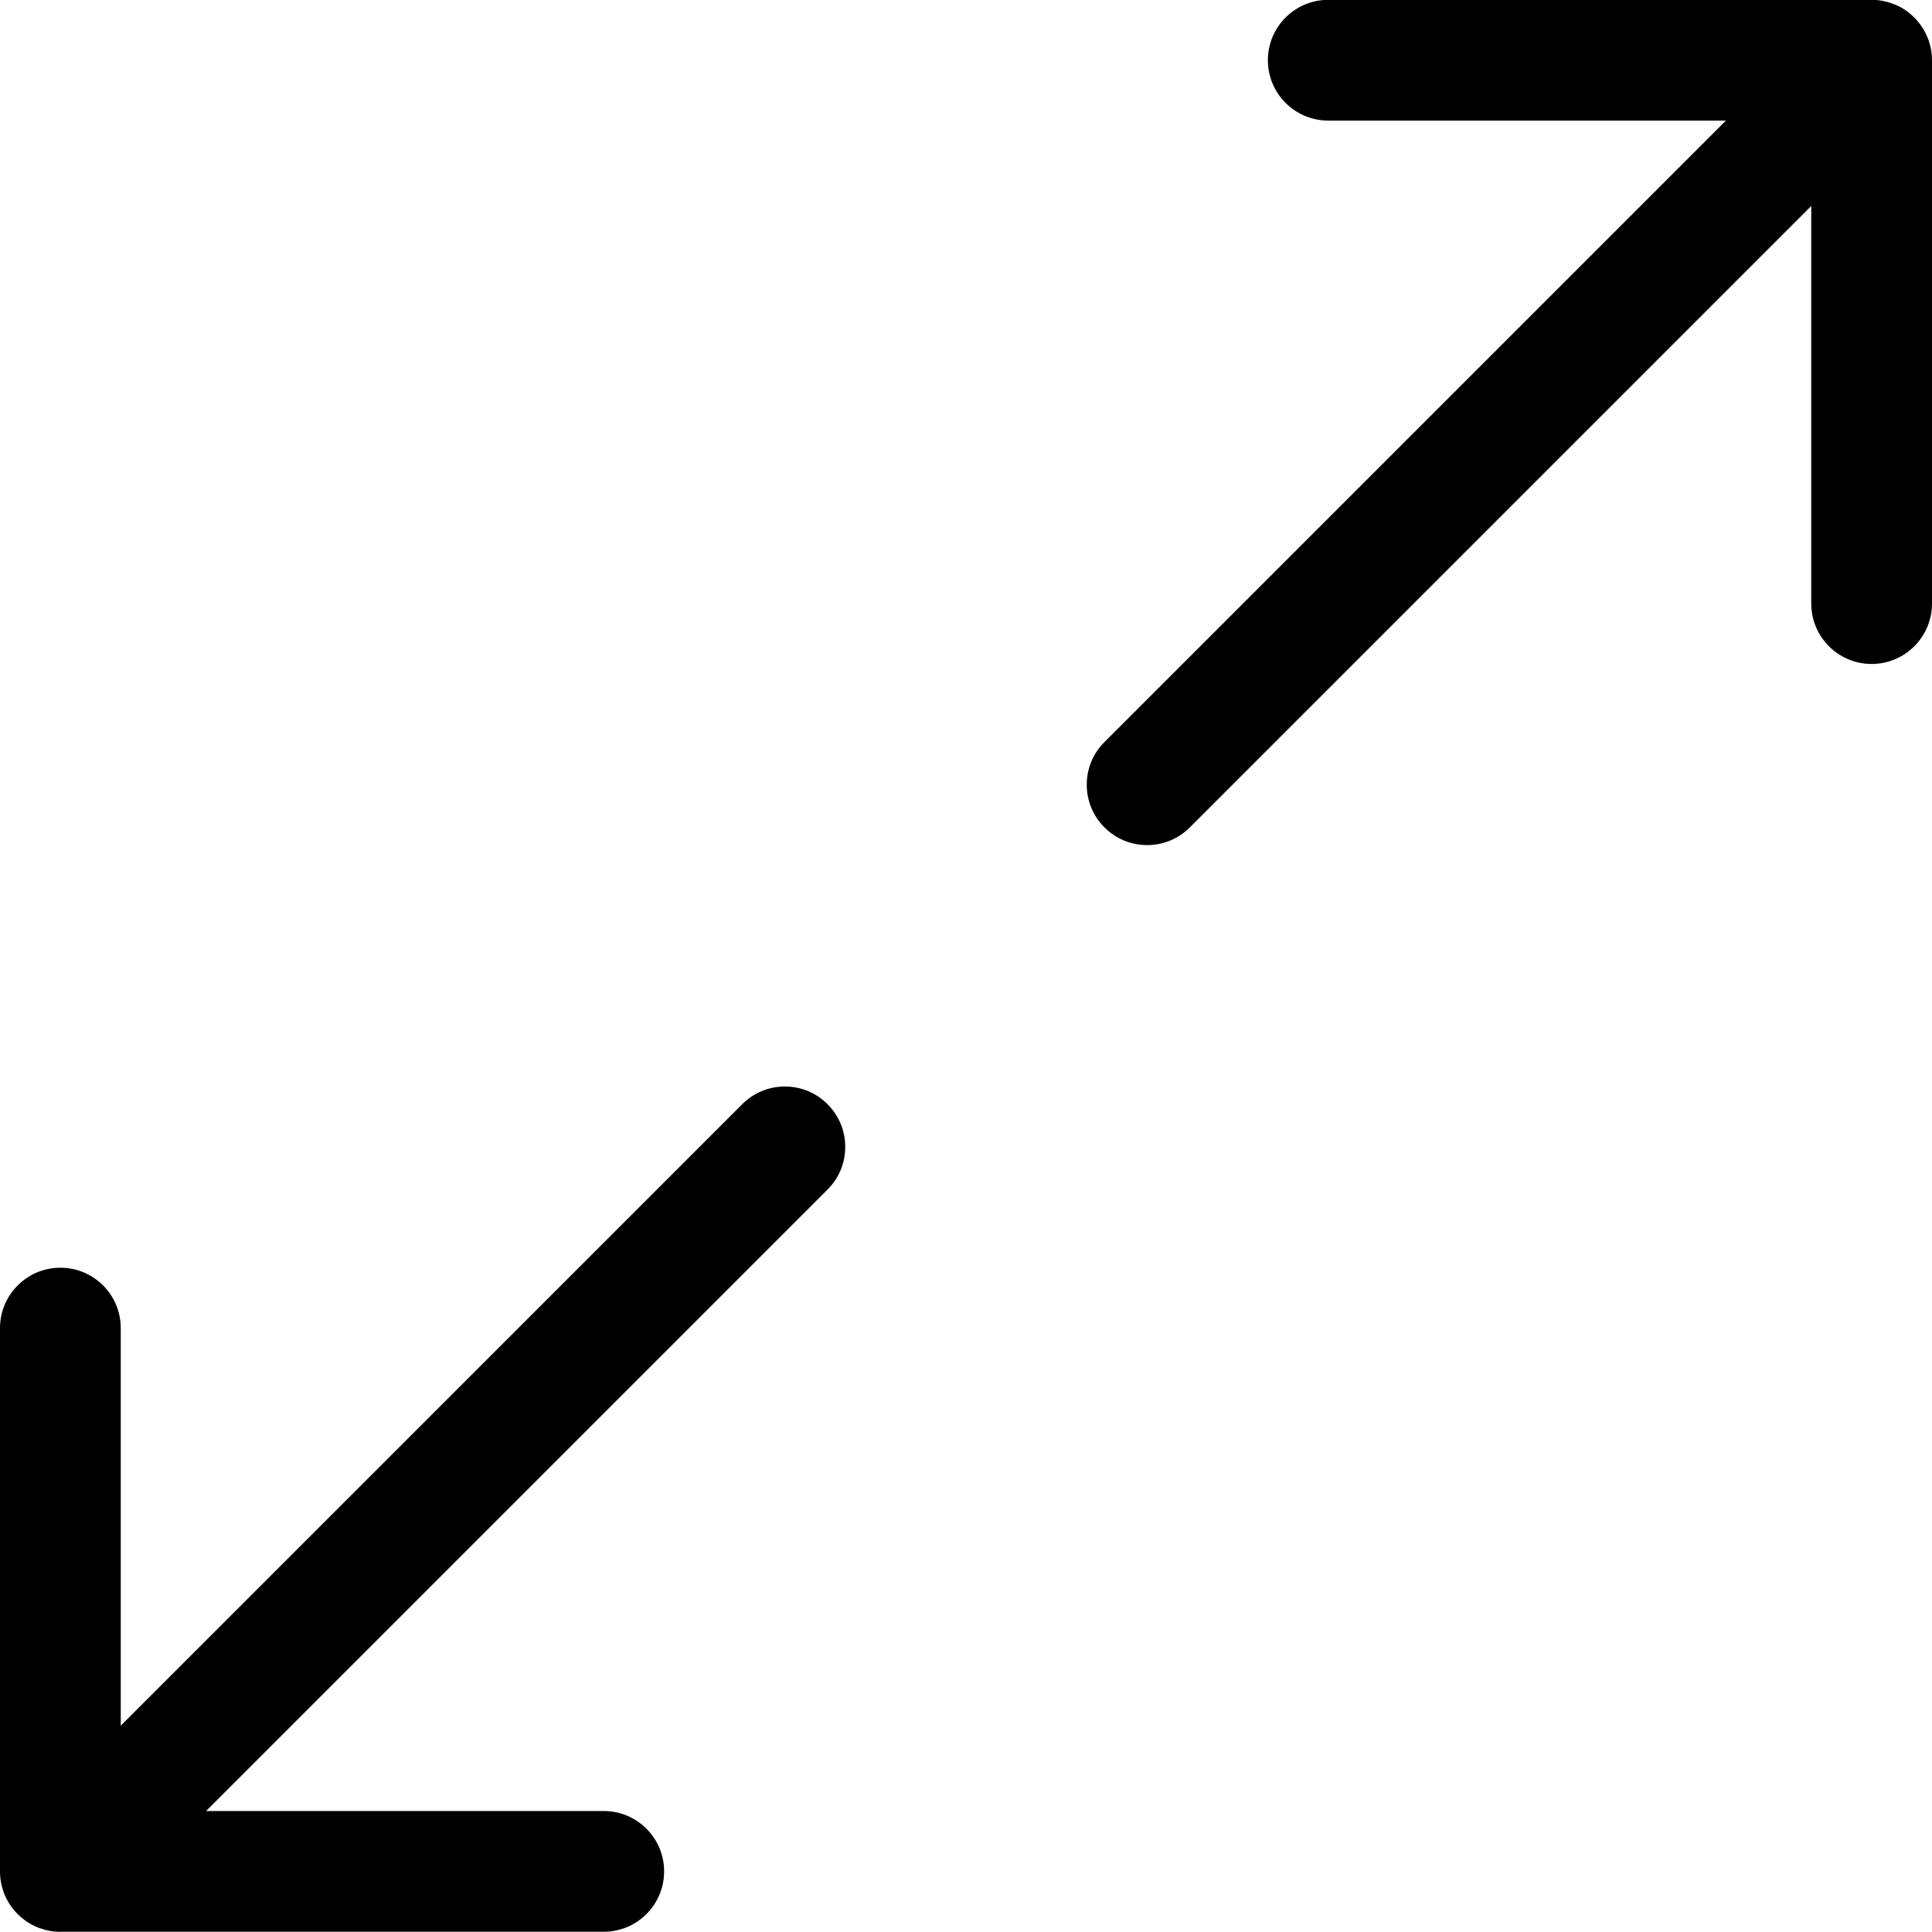
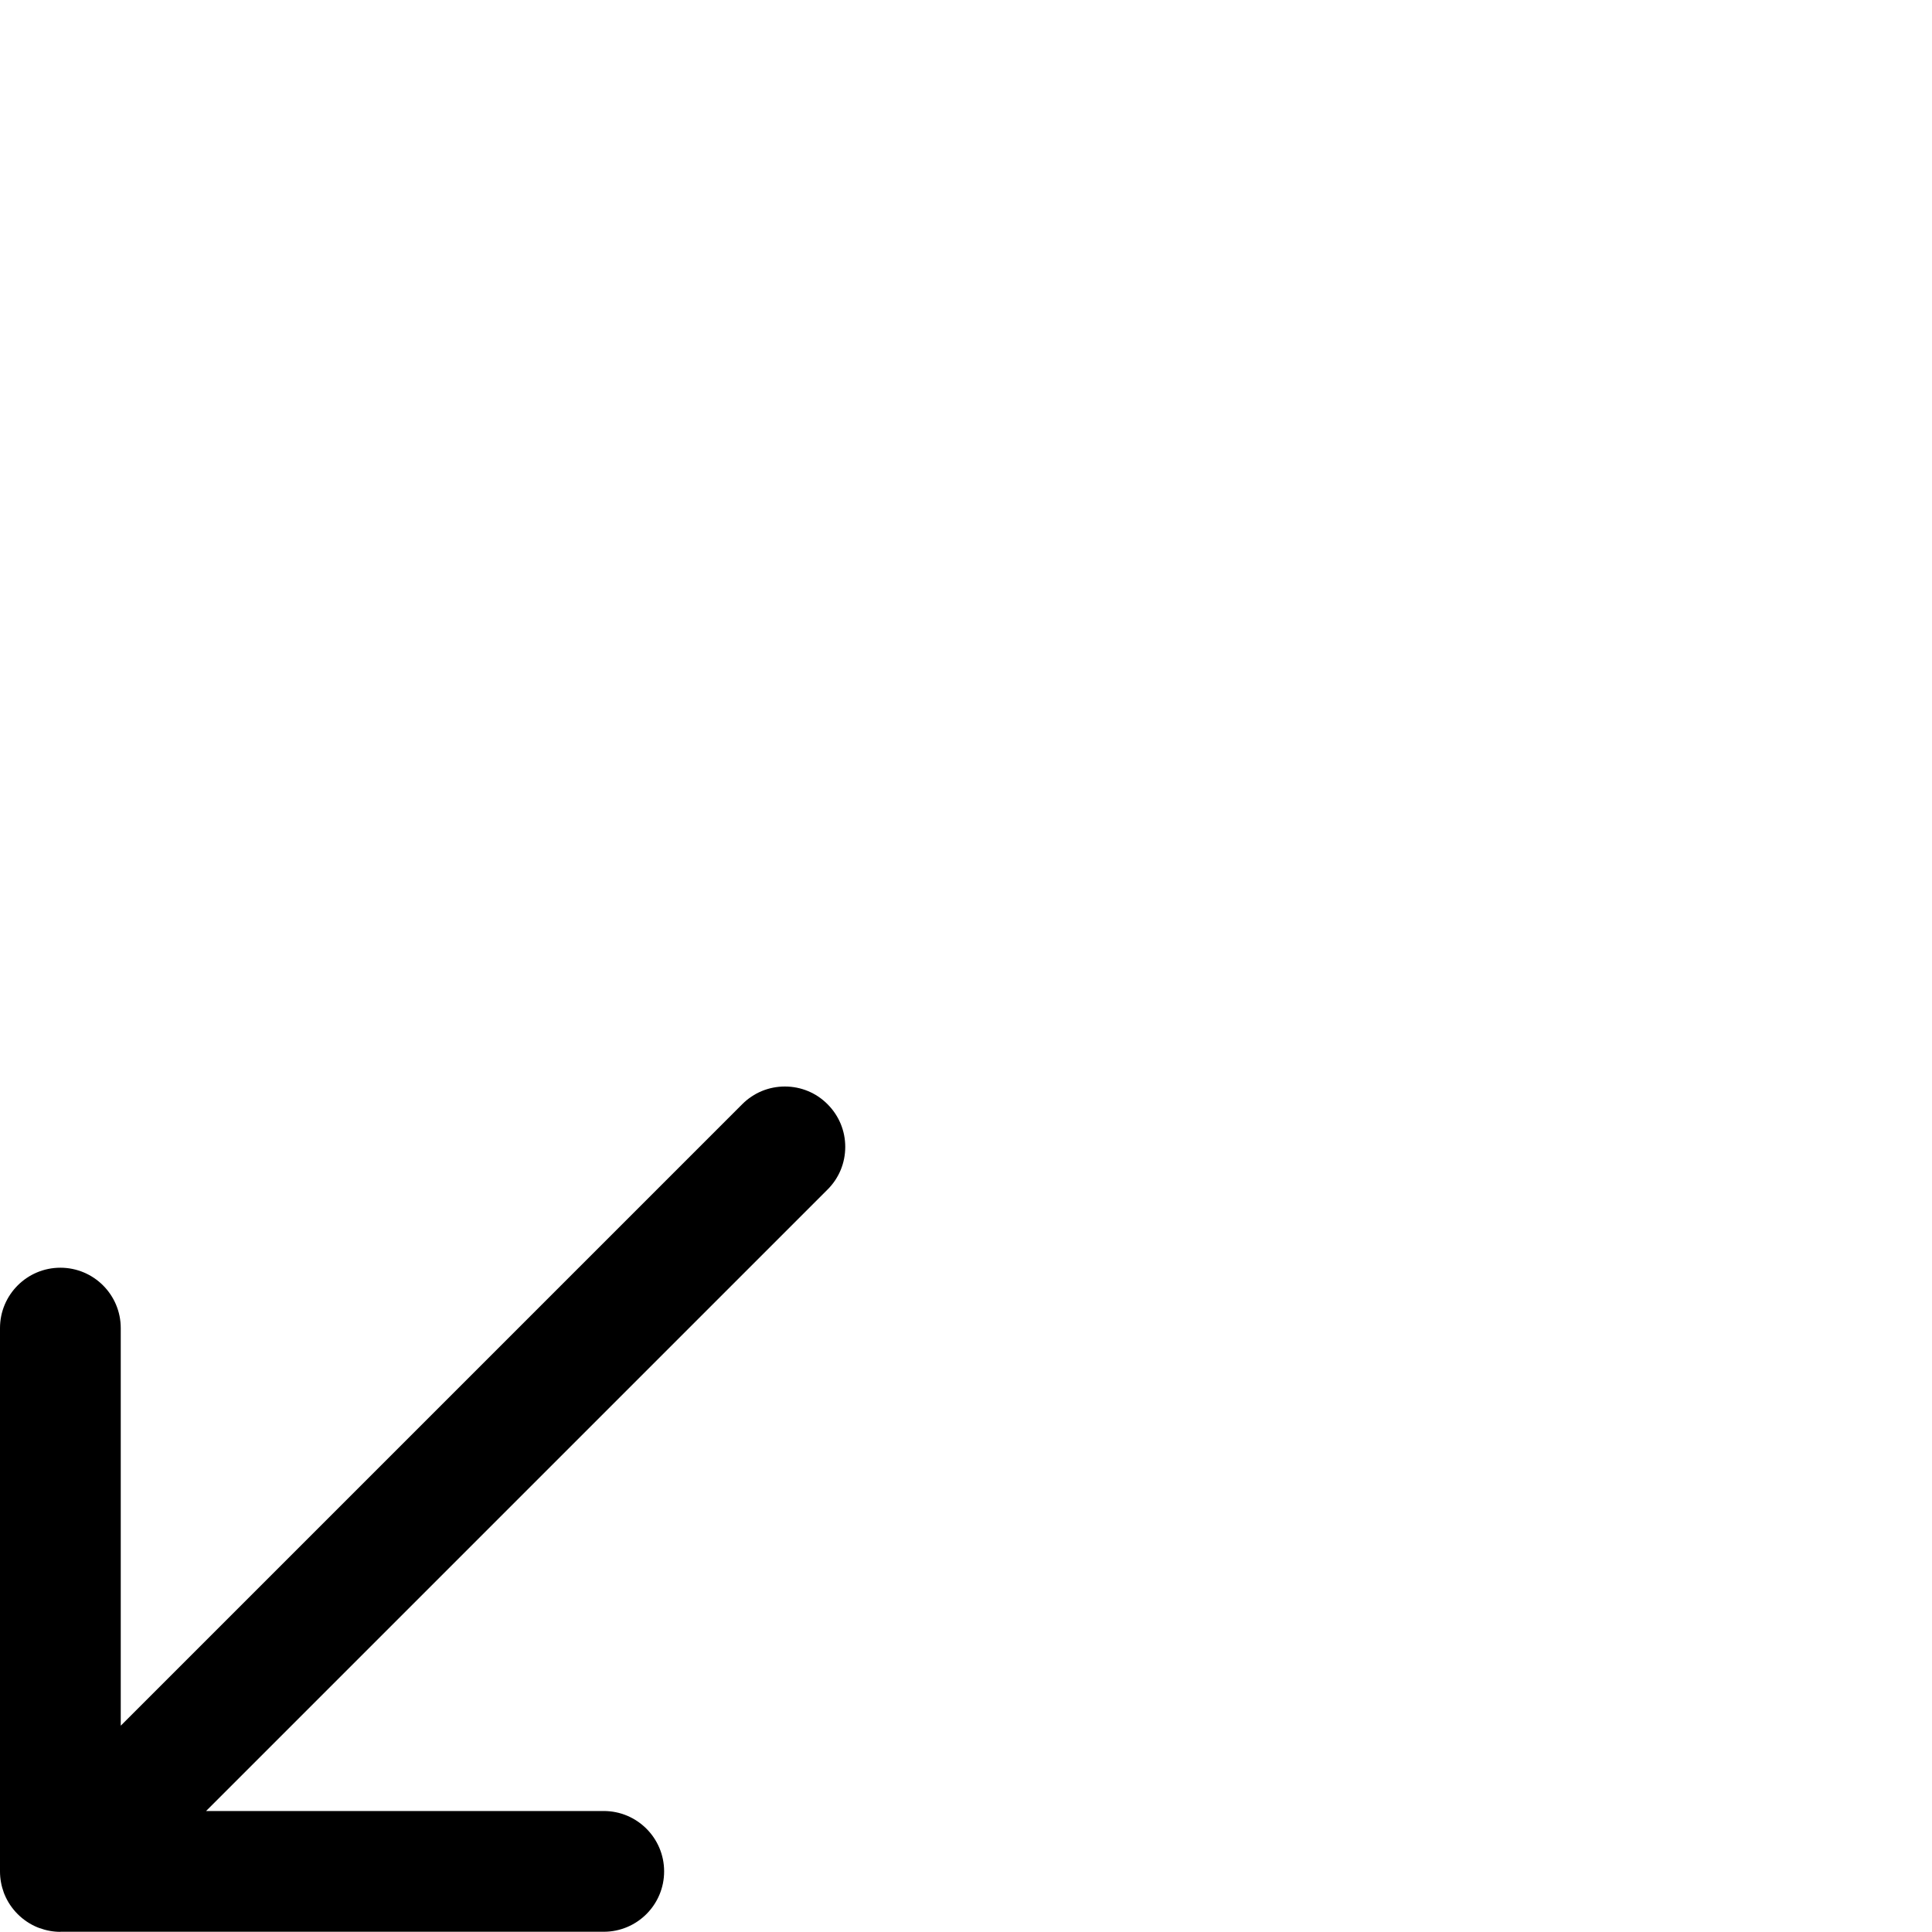
<svg xmlns="http://www.w3.org/2000/svg" version="1.1" id="Layer_1" x="0px" y="0px" viewBox="0 0 24 24" style="enable-background:new 0 0 24 24;" xml:space="preserve">
  <title>expand-3</title>
  <g>
    <path d="M0.75,23.998c-0.088,0-0.175-0.016-0.26-0.047c-0.008-0.003-0.015-0.005-0.022-0.008c-0.188-0.077-0.336-0.226-0.412-0.41   c-0.003-0.007-0.006-0.015-0.009-0.023C0.017,23.428,0,23.339,0,23.248v-6.75c0-0.414,0.336-0.75,0.75-0.75s0.75,0.336,0.75,0.75   v4.939l7.72-7.72c0.142-0.142,0.33-0.22,0.53-0.22s0.389,0.078,0.53,0.22c0.142,0.142,0.22,0.33,0.22,0.53s-0.078,0.389-0.22,0.53   l-7.72,7.72H7.5c0.414,0,0.75,0.336,0.75,0.75s-0.336,0.75-0.75,0.75H0.75z" />
-     <path d="M14.25,10.498c-0.2,0-0.389-0.078-0.53-0.22c-0.142-0.141-0.22-0.33-0.22-0.53s0.078-0.389,0.22-0.53l7.72-7.72H16.5   c-0.414,0-0.75-0.336-0.75-0.75s0.336-0.75,0.75-0.75h6.75c0.089,0,0.176,0.016,0.261,0.048c0.011,0.004,0.022,0.008,0.032,0.012   c0.176,0.072,0.324,0.221,0.4,0.404c0.003,0.008,0.007,0.017,0.01,0.026C23.984,0.57,24,0.659,24,0.748v6.75   c0,0.414-0.336,0.75-0.75,0.75s-0.75-0.336-0.75-0.75V2.559l-7.72,7.72C14.639,10.42,14.45,10.498,14.25,10.498z" />
  </g>
</svg>